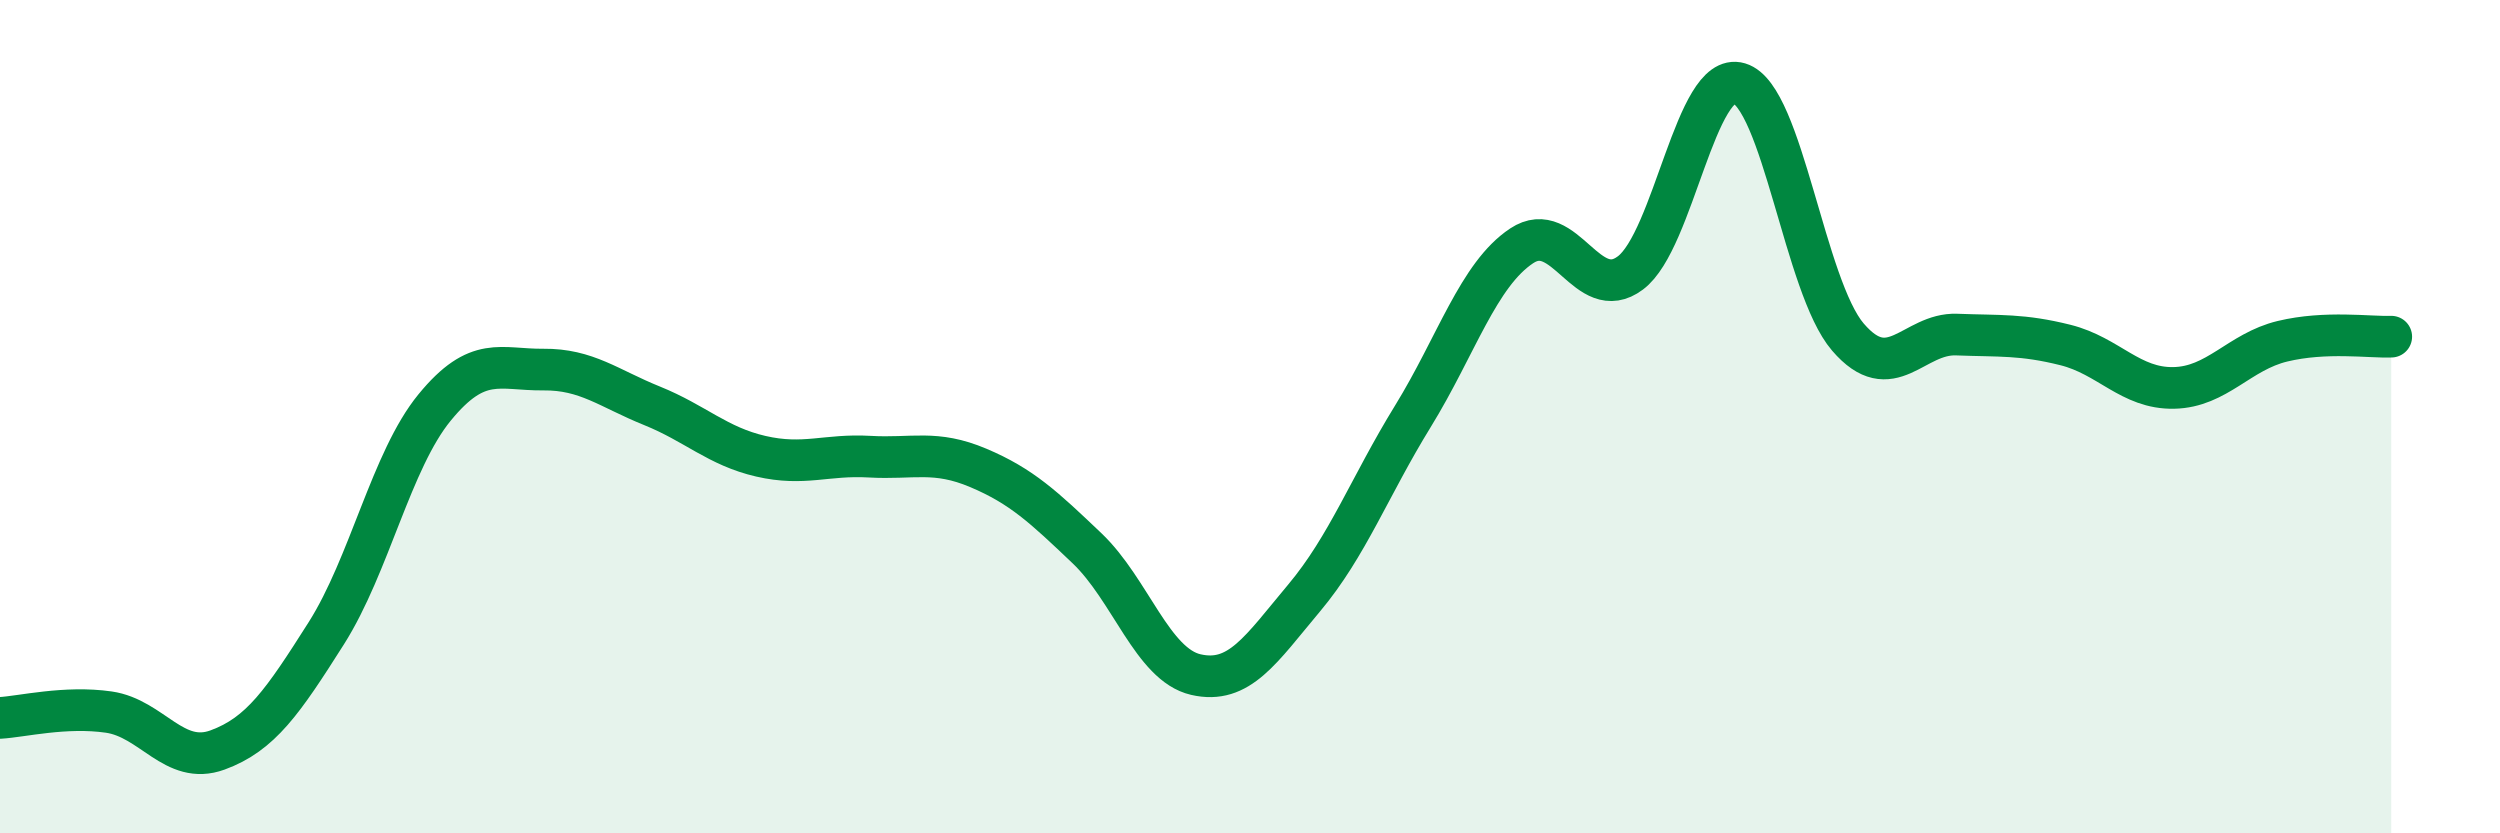
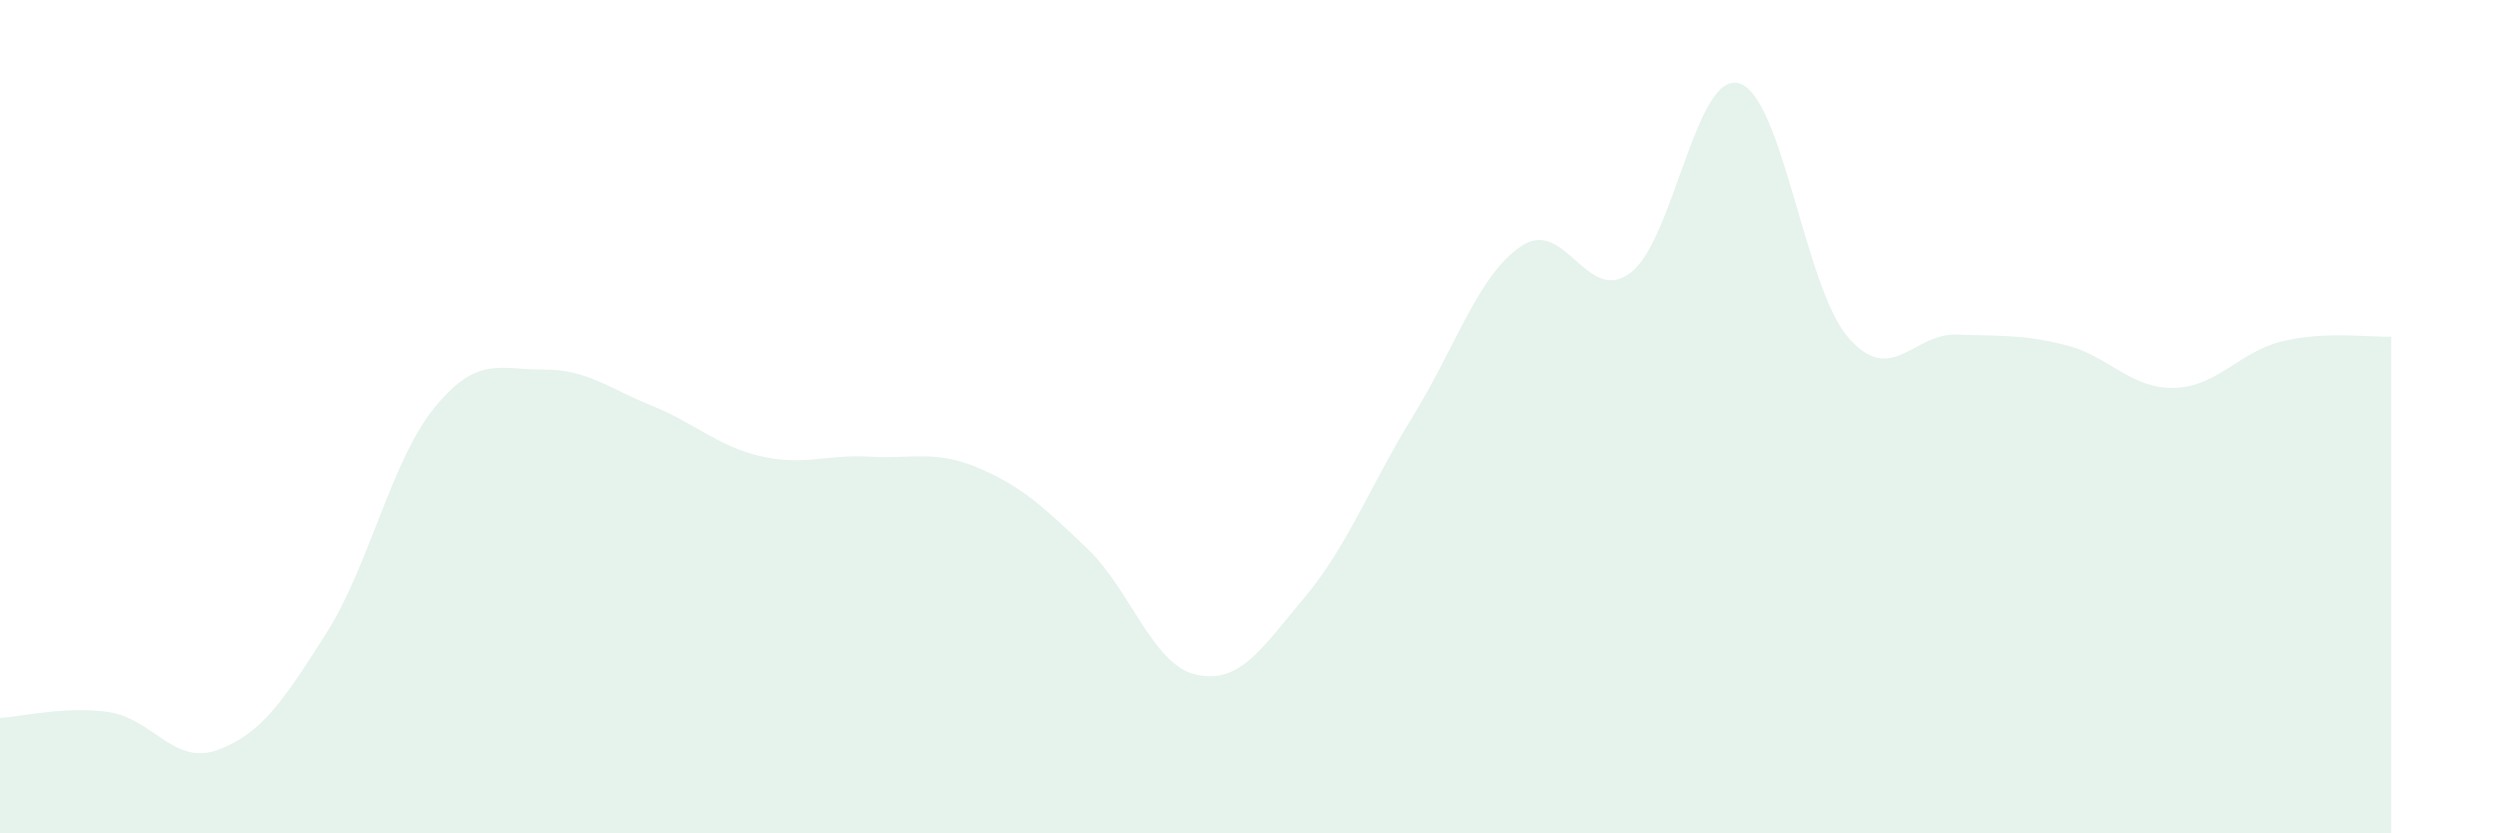
<svg xmlns="http://www.w3.org/2000/svg" width="60" height="20" viewBox="0 0 60 20">
  <path d="M 0,17.23 C 0.52,17.2 1.57,16.94 2.61,17.09 C 3.65,17.24 4.18,18.38 5.22,18 C 6.26,17.62 6.79,16.84 7.83,15.2 C 8.87,13.56 9.39,11.05 10.43,9.78 C 11.47,8.51 12,8.88 13.04,8.87 C 14.08,8.86 14.61,9.32 15.65,9.74 C 16.69,10.16 17.22,10.71 18.26,10.95 C 19.3,11.19 19.83,10.9 20.87,10.96 C 21.91,11.02 22.44,10.79 23.48,11.23 C 24.52,11.67 25.05,12.17 26.09,13.16 C 27.13,14.15 27.66,15.95 28.7,16.19 C 29.74,16.43 30.26,15.59 31.3,14.35 C 32.34,13.11 32.87,11.68 33.91,9.99 C 34.95,8.3 35.48,6.59 36.52,5.9 C 37.56,5.21 38.09,7.33 39.13,6.55 C 40.17,5.77 40.7,1.69 41.74,2 C 42.78,2.31 43.31,6.88 44.35,8.09 C 45.39,9.3 45.92,7.99 46.96,8.03 C 48,8.07 48.53,8.02 49.57,8.28 C 50.61,8.54 51.13,9.33 52.17,9.31 C 53.21,9.29 53.74,8.44 54.78,8.19 C 55.82,7.94 56.87,8.1 57.39,8.08L57.39 20L0 20Z" fill="#008740" opacity="0.1" stroke-linecap="round" stroke-linejoin="round" />
-   <path d="M 0,17.23 C 0.52,17.2 1.57,16.94 2.61,17.09 C 3.65,17.24 4.18,18.38 5.22,18 C 6.26,17.62 6.79,16.84 7.83,15.2 C 8.87,13.56 9.39,11.05 10.43,9.78 C 11.47,8.51 12,8.88 13.04,8.87 C 14.08,8.86 14.61,9.32 15.65,9.74 C 16.69,10.16 17.22,10.71 18.26,10.95 C 19.3,11.19 19.83,10.9 20.87,10.96 C 21.91,11.02 22.44,10.79 23.48,11.23 C 24.52,11.67 25.05,12.17 26.09,13.16 C 27.13,14.15 27.66,15.95 28.7,16.19 C 29.74,16.43 30.26,15.59 31.3,14.35 C 32.34,13.11 32.87,11.68 33.91,9.99 C 34.95,8.3 35.48,6.59 36.52,5.9 C 37.56,5.21 38.09,7.33 39.13,6.55 C 40.17,5.77 40.7,1.69 41.74,2 C 42.78,2.31 43.31,6.88 44.35,8.09 C 45.39,9.3 45.92,7.99 46.96,8.03 C 48,8.07 48.53,8.02 49.57,8.28 C 50.61,8.54 51.13,9.33 52.17,9.31 C 53.21,9.29 53.74,8.44 54.78,8.19 C 55.82,7.94 56.87,8.1 57.39,8.08" stroke="#008740" stroke-width="1" fill="none" stroke-linecap="round" stroke-linejoin="round" />
</svg>